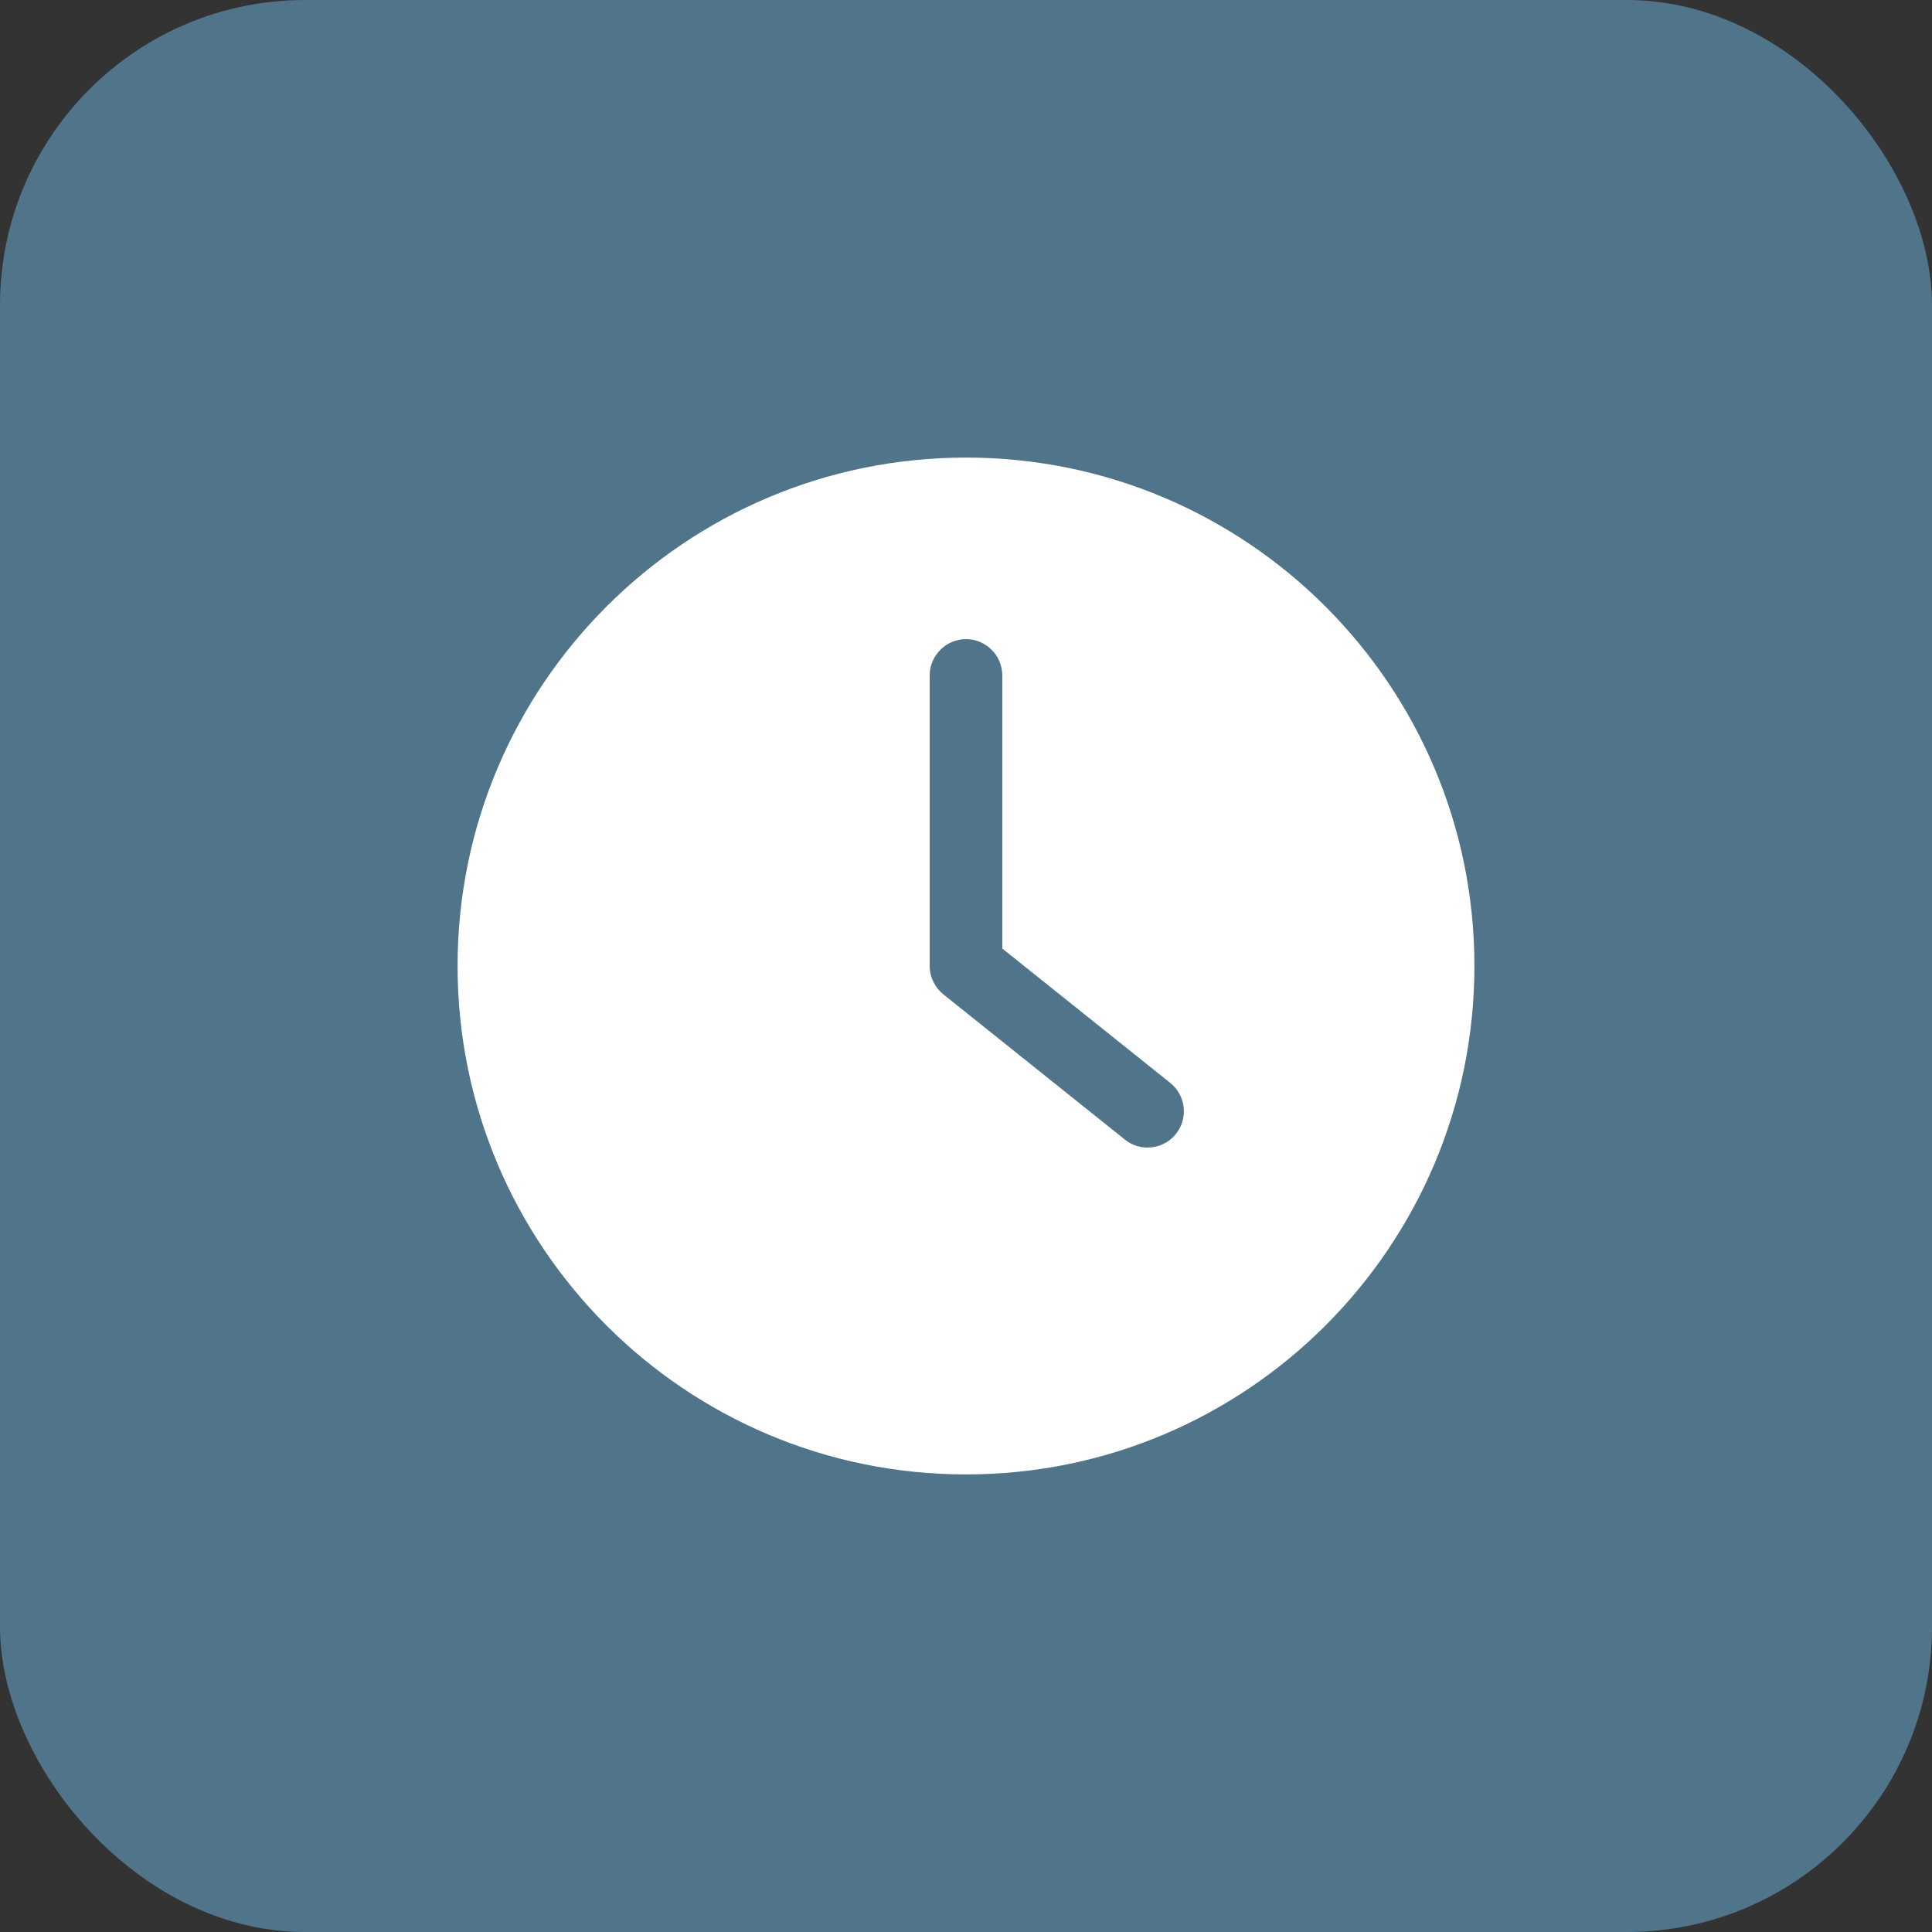
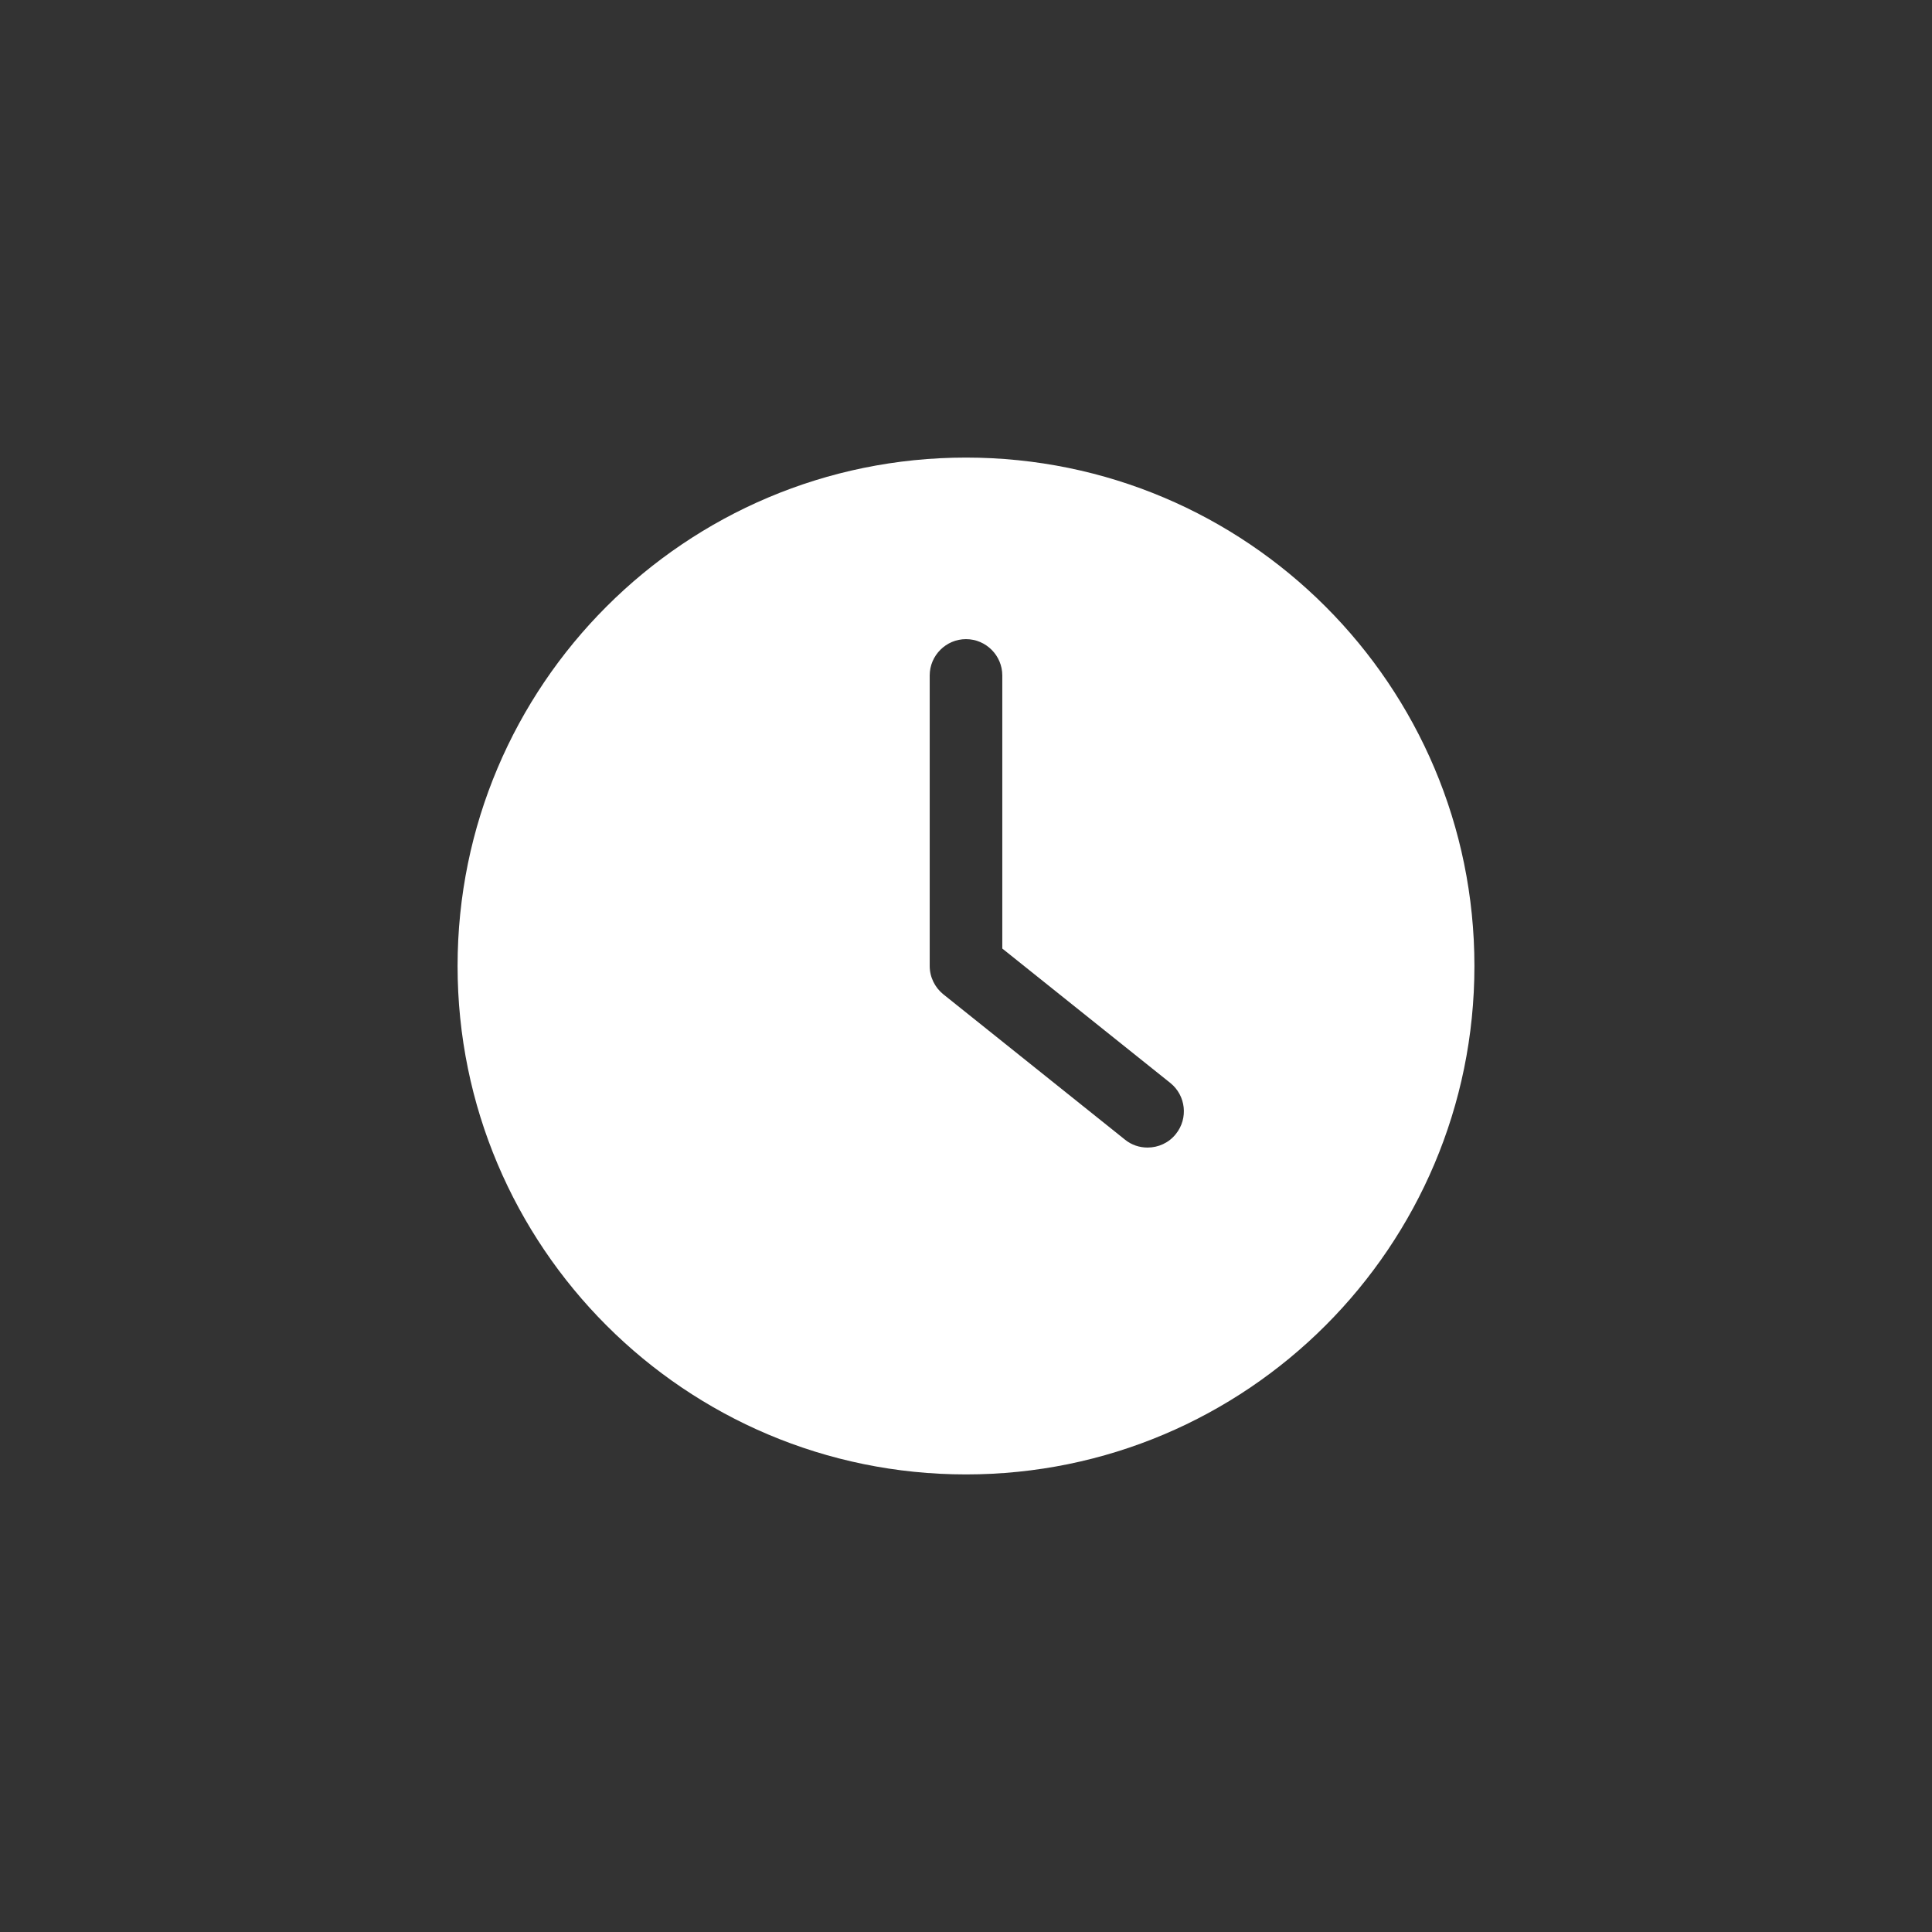
<svg xmlns="http://www.w3.org/2000/svg" width="38" height="38" viewBox="0 0 38 38" fill="none">
  <rect x="0" y="0" width="38" height="38" fill="#333333" stroke="none" />
-   <rect width="38" height="38" rx="6" fill="#50748A" />
-   <path d="M19 29C24.522 29 29 24.522 29 19C29 13.479 24.522 9 19 9C13.479 9 9 13.479 9 19C9 24.522 13.479 29 19 29ZM18.286 13.285C18.286 12.893 18.607 12.571 19 12.571C19.393 12.571 19.714 12.893 19.714 13.285V18.657L23.018 21.3C23.326 21.547 23.375 21.997 23.128 22.304C22.99 22.479 22.782 22.571 22.571 22.571C22.414 22.571 22.257 22.522 22.125 22.414L18.554 19.557C18.387 19.422 18.286 19.218 18.286 19L18.286 13.285Z" fill="white" />
+   <path d="M19 29C24.522 29 29 24.522 29 19C29 13.479 24.522 9 19 9C13.479 9 9 13.479 9 19C9 24.522 13.479 29 19 29ZM18.286 13.285C18.286 12.893 18.607 12.571 19 12.571C19.393 12.571 19.714 12.893 19.714 13.285V18.657L23.018 21.3C23.326 21.547 23.375 21.997 23.128 22.304C22.99 22.479 22.782 22.571 22.571 22.571C22.414 22.571 22.257 22.522 22.125 22.414L18.554 19.557C18.387 19.422 18.286 19.218 18.286 19Z" fill="white" />
</svg>